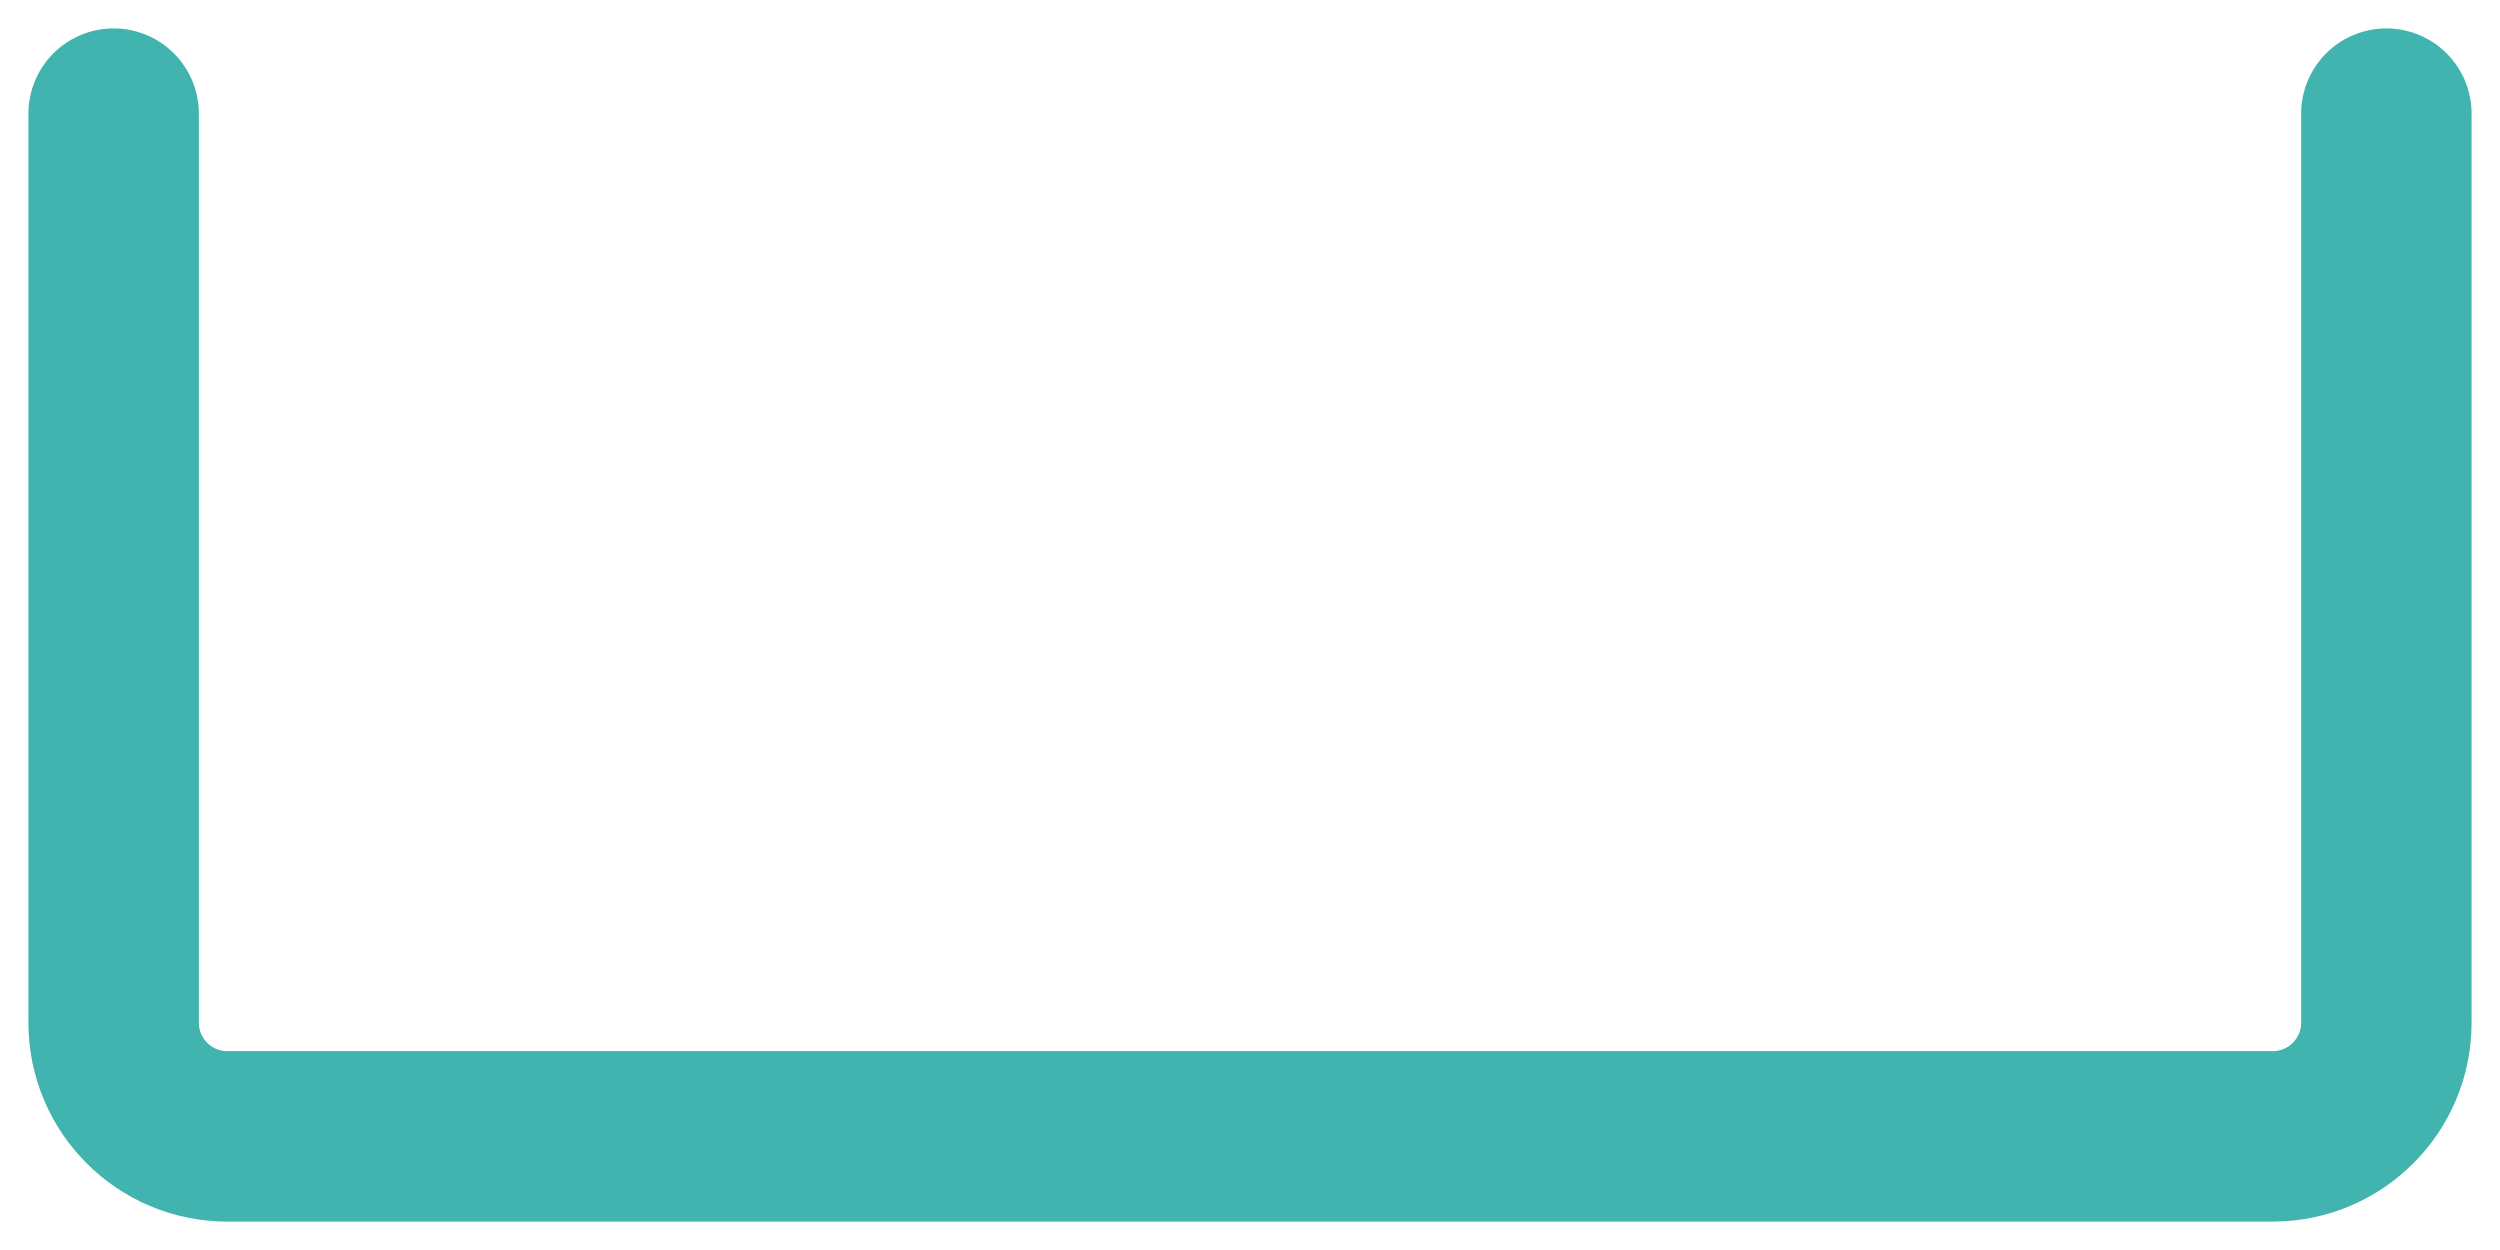
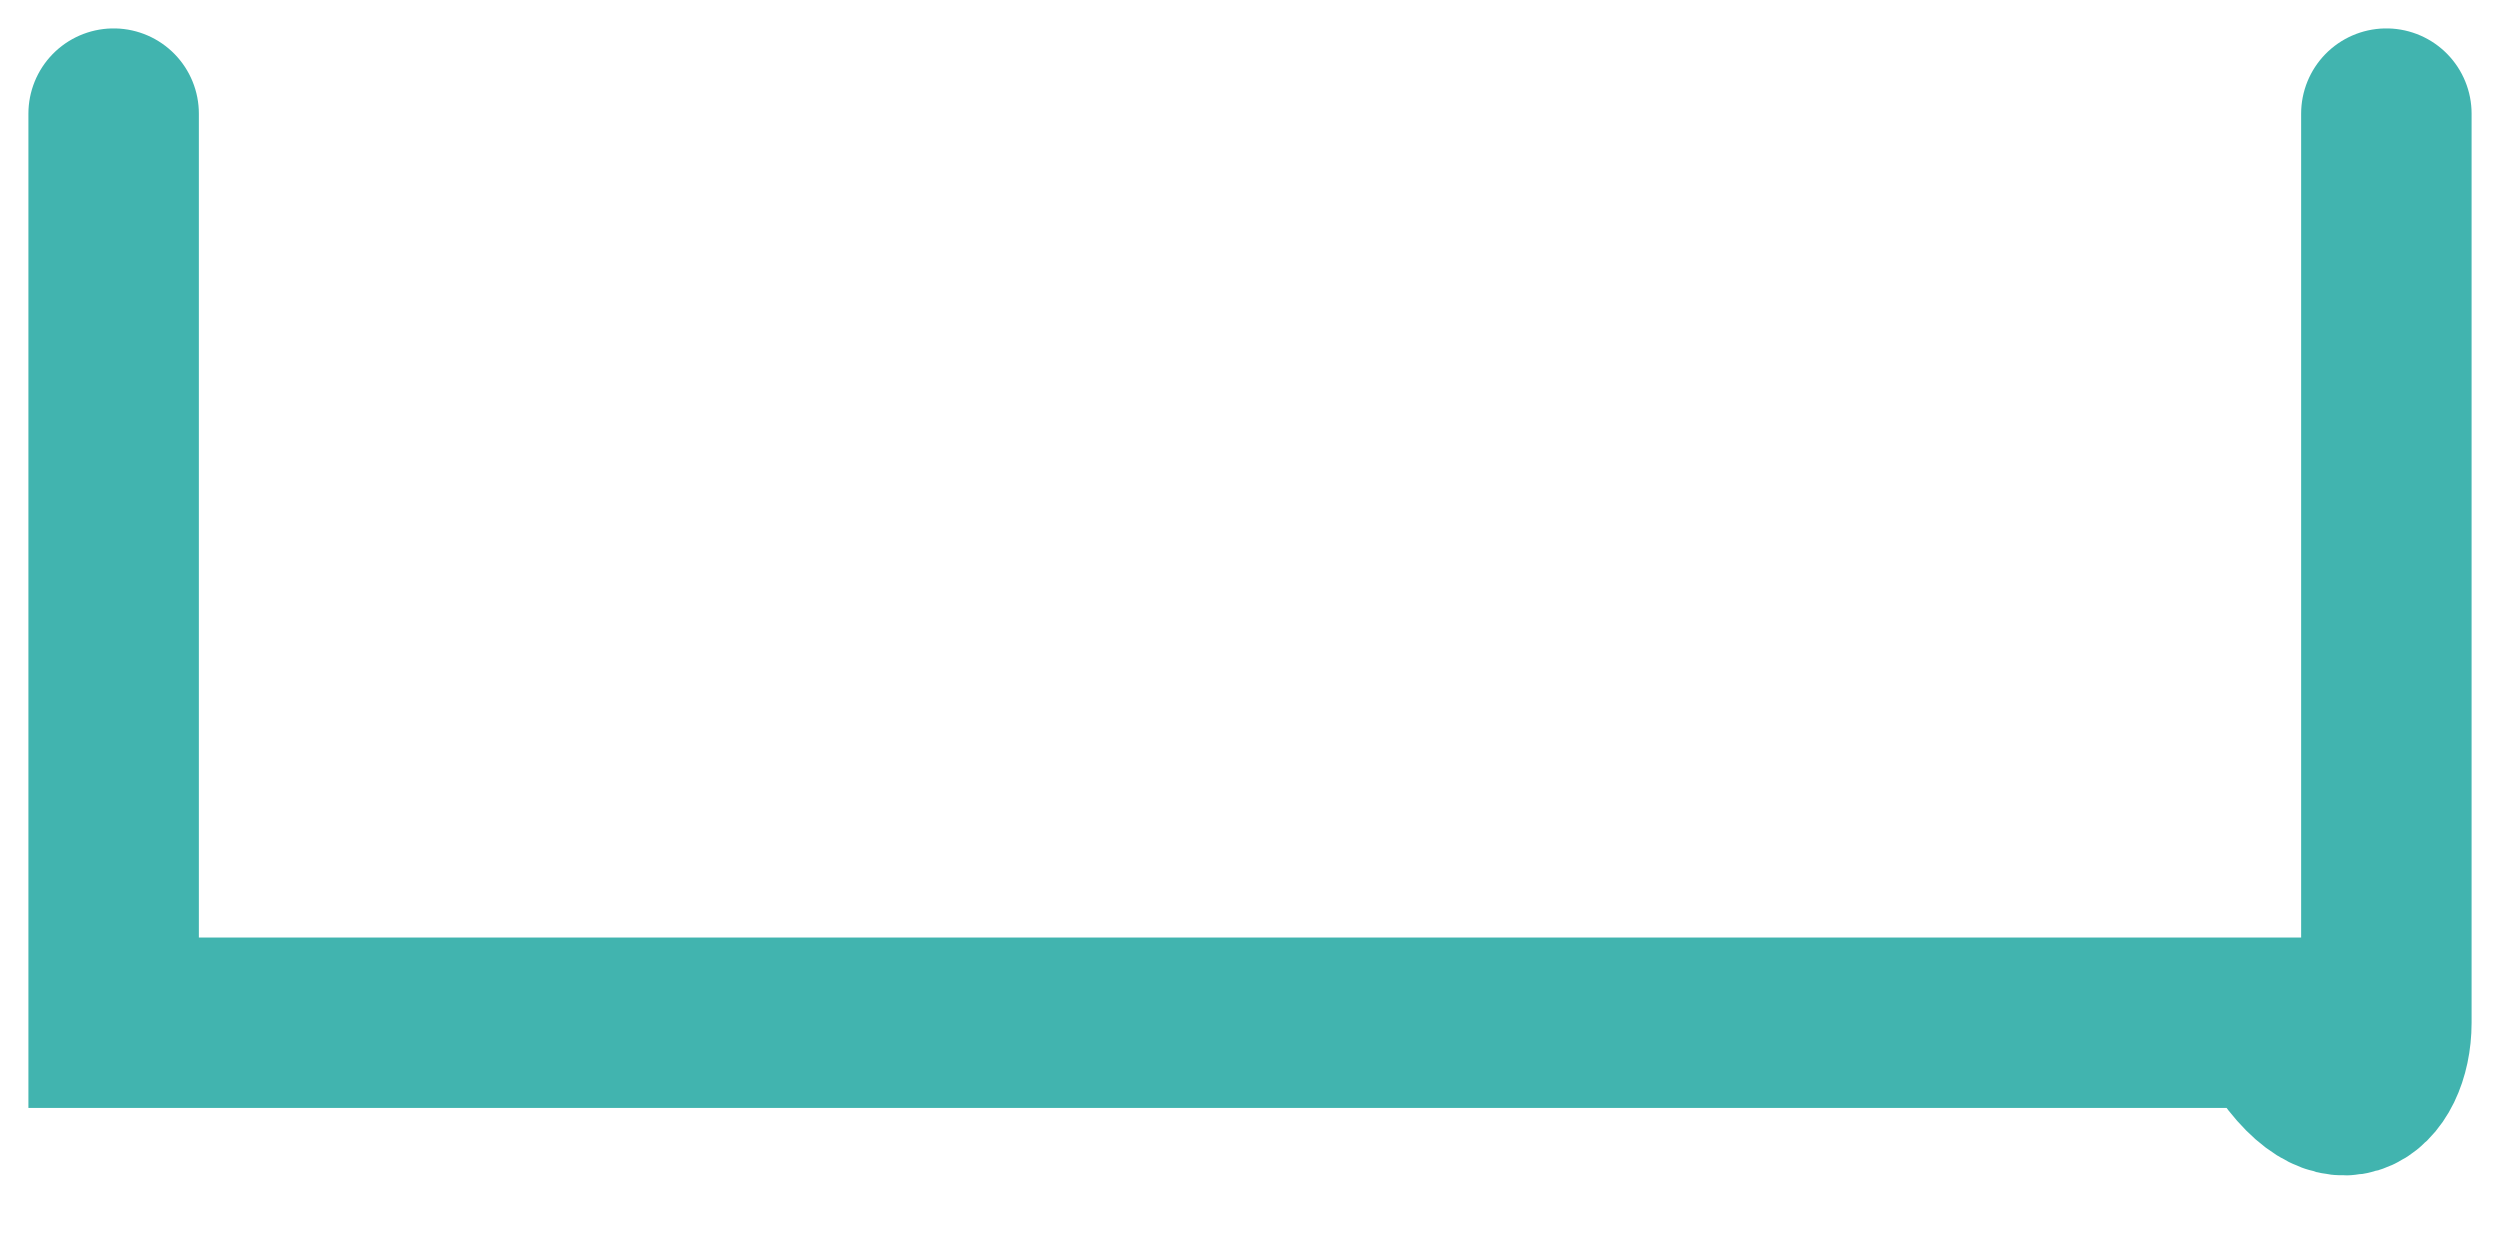
<svg xmlns="http://www.w3.org/2000/svg" width="22" height="11" viewBox="0 0 22 11" fill="none">
-   <path d="M1 1V9C1 9.552 1.448 10 2 10H20C20.552 10 21 9.552 21 9V1" stroke="#41B4AF" stroke-width="1.5" stroke-linecap="round" />
+   <path d="M1 1V9H20C20.552 10 21 9.552 21 9V1" stroke="#41B4AF" stroke-width="1.5" stroke-linecap="round" />
</svg>